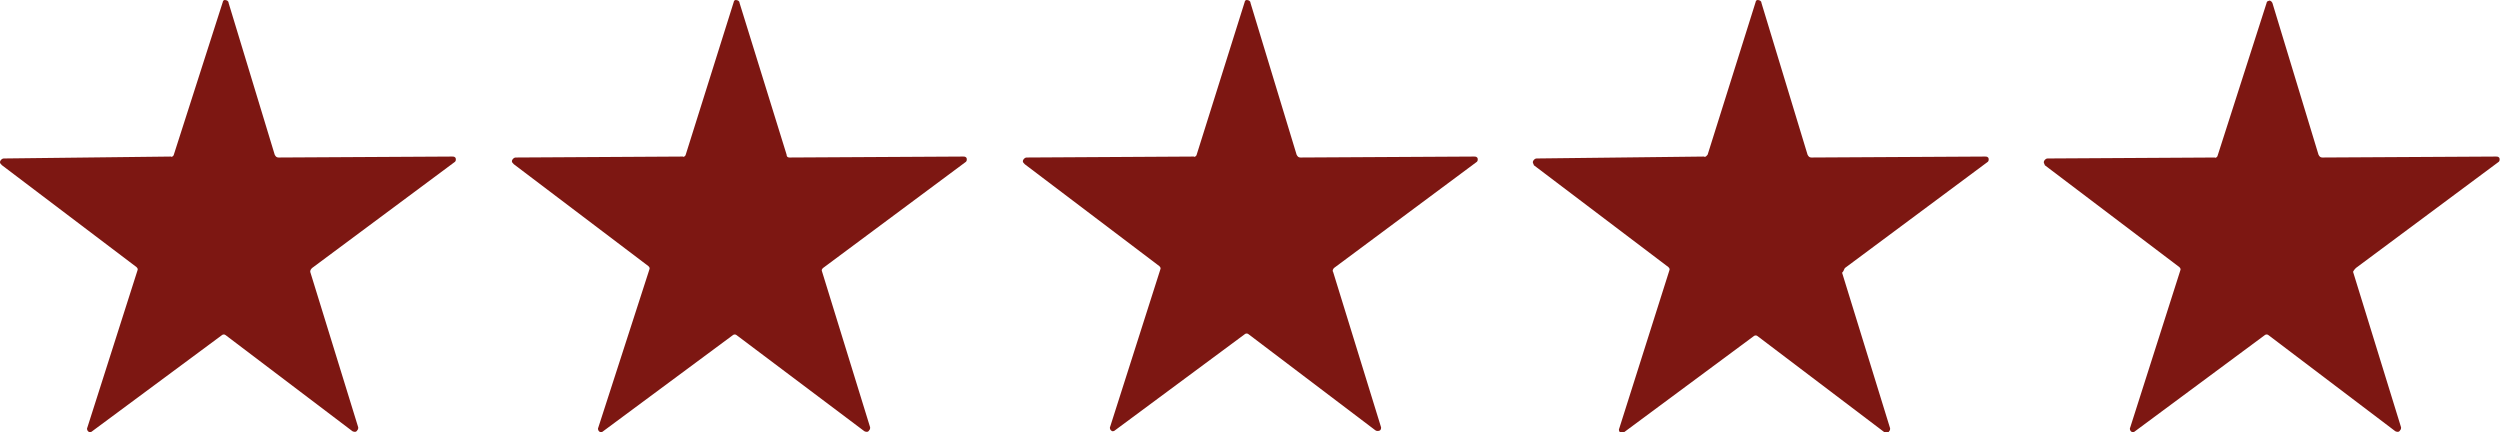
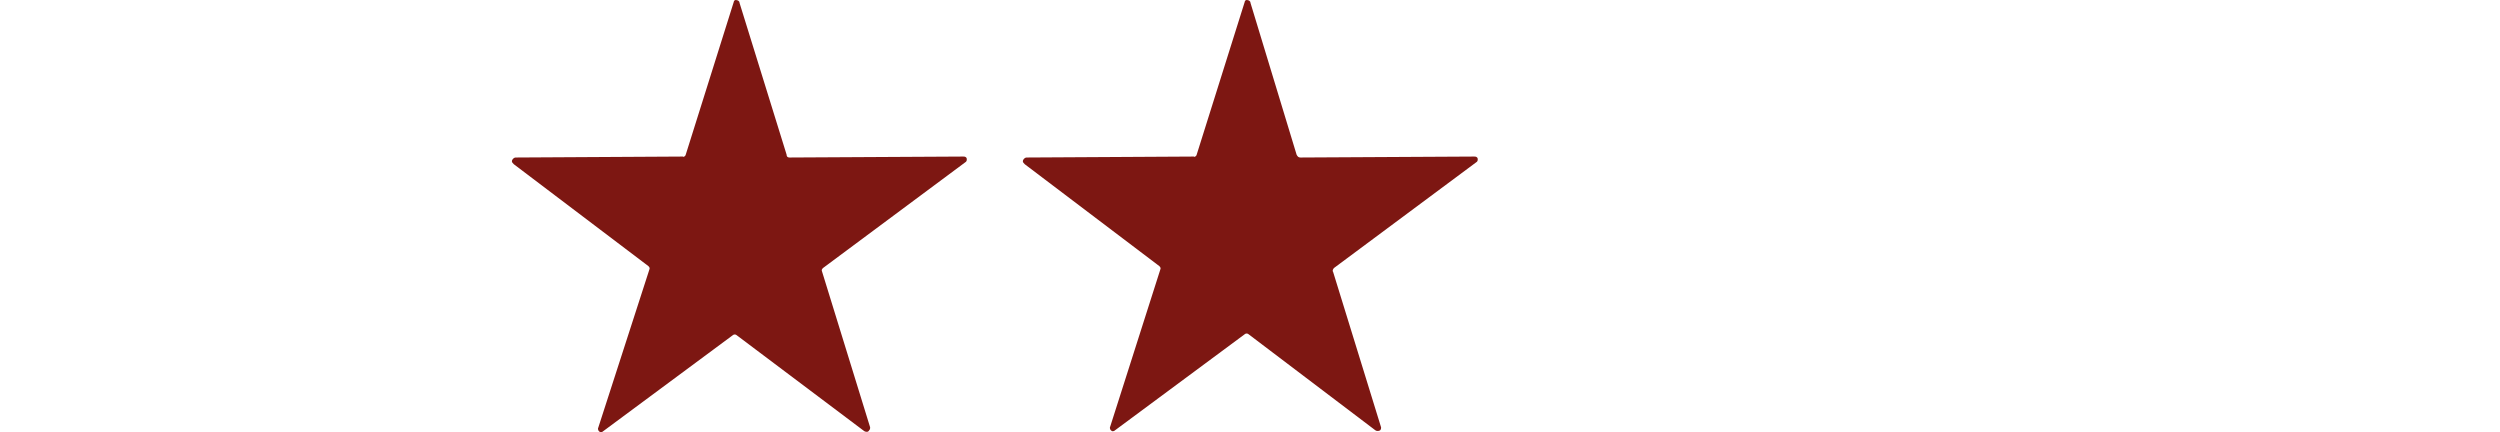
<svg xmlns="http://www.w3.org/2000/svg" version="1.1" id="Ebene_1" x="0px" y="0px" viewBox="0 0 260.3 45" style="enable-background:new 0 0 260.3 45;" xml:space="preserve">
  <style type="text/css">
	.st0{fill:#7D1712;}
</style>
-   <path class="st0" d="M32.5,27.9l14.8-11c0.2-0.1,0.2-0.4,0.1-0.5c0,0,0,0,0,0c-0.1-0.1-0.2-0.1-0.3-0.1L29,16.4  c-0.2,0-0.3-0.1-0.4-0.3L23.8,0.3c0-0.2-0.2-0.3-0.4-0.3c0,0,0,0,0,0c-0.1,0-0.2,0.1-0.2,0.2l-5.1,15.9c0,0.1-0.2,0.3-0.3,0.2  L0.4,16.5c-0.2,0-0.4,0.2-0.4,0.4c0,0.1,0.1,0.2,0.2,0.3l14,10.6c0.1,0.1,0.2,0.2,0.1,0.4L9.1,44.5c-0.1,0.2,0,0.4,0.2,0.5  c0.1,0,0.2,0,0.3-0.1l13.5-10c0.1-0.1,0.3-0.1,0.4,0l13.2,10c0.2,0.1,0.4,0.1,0.5-0.1c0.1-0.1,0.1-0.2,0.1-0.3l-5-16.2  C32.3,28.1,32.4,28,32.5,27.9z" />
  <path class="st0" d="M85.7,27.9l14.8-11c0.2-0.1,0.2-0.4,0.1-0.5c0,0,0,0,0,0c-0.1-0.1-0.2-0.1-0.3-0.1l-18.1,0.1  c-0.2,0-0.3-0.1-0.3-0.3L77,0.3c0-0.2-0.2-0.3-0.4-0.3c0,0,0,0,0,0c-0.1,0-0.2,0.1-0.2,0.2l-5,15.9c0,0.1-0.2,0.3-0.3,0.2l-17.4,0.1  c-0.2,0-0.4,0.2-0.4,0.4c0,0.1,0.1,0.2,0.2,0.3l14,10.6c0.1,0.1,0.2,0.2,0.1,0.4l-5.3,16.4c-0.1,0.2,0,0.4,0.2,0.5  c0.1,0,0.2,0,0.3-0.1l13.5-10c0.1-0.1,0.3-0.1,0.4,0l13.3,10c0.2,0.1,0.4,0.1,0.5-0.1c0.1-0.1,0.1-0.2,0.1-0.3l-5-16.2  C85.5,28.1,85.6,28,85.7,27.9z" />
  <path class="st0" d="M138.9,27.9l14.8-11c0.2-0.1,0.2-0.4,0.1-0.5c0,0,0,0,0,0c-0.1-0.1-0.2-0.1-0.3-0.1l-18.1,0.1  c-0.2,0-0.3-0.1-0.4-0.3l-4.8-15.8C130.2,0.1,130,0,129.8,0c0,0,0,0,0,0c-0.1,0-0.2,0.1-0.2,0.2l-5,15.9c0,0.1-0.2,0.3-0.3,0.2  l-17.4,0.1c-0.2,0-0.4,0.2-0.4,0.4c0,0,0,0,0,0c0,0.1,0.1,0.2,0.2,0.3l14,10.6c0.1,0.1,0.2,0.2,0.1,0.4l-5.2,16.3  c-0.1,0.2,0,0.4,0.2,0.5c0.1,0,0.2,0,0.3-0.1l13.5-10c0.1-0.1,0.3-0.1,0.4,0l13.2,10c0.1,0.1,0.4,0.1,0.5,0c0,0,0,0,0,0  c0.1-0.1,0.1-0.2,0.1-0.3l-5-16.2C138.7,28.2,138.8,28,138.9,27.9z" />
-   <path class="st0" d="M192.1,27.9l14.8-11c0.2-0.1,0.2-0.4,0.1-0.5c0,0,0,0,0,0c-0.1-0.1-0.2-0.1-0.3-0.1l-18.1,0.1  c-0.2,0-0.3-0.1-0.4-0.3l-4.8-15.8c0-0.2-0.2-0.3-0.4-0.3c-0.1,0-0.2,0.1-0.2,0.2l-5,15.9c-0.1,0.1-0.2,0.3-0.4,0.2L160,16.5  c-0.2,0-0.4,0.2-0.4,0.4c0,0.1,0.1,0.2,0.1,0.3l14,10.6c0.1,0.1,0.2,0.2,0.1,0.4l-5.2,16.4c-0.1,0.2,0,0.4,0.2,0.5c0,0,0,0,0,0  c0.1,0,0.2,0,0.3-0.1l13.5-10c0.1-0.1,0.3-0.1,0.4,0l13.2,10c0.2,0.1,0.4,0.1,0.5-0.1c0.1-0.1,0.1-0.2,0.1-0.3l-5-16.2  C192,28.2,192,28,192.1,27.9z" />
-   <path class="st0" d="M245.3,27.9l14.8-11c0.2-0.1,0.2-0.4,0.1-0.5c0,0,0,0,0,0c-0.1-0.1-0.2-0.1-0.3-0.1l-18.1,0.1  c-0.2,0-0.3-0.1-0.4-0.3l-4.8-15.8c-0.1-0.2-0.3-0.3-0.4-0.2c0,0,0,0,0,0c-0.1,0-0.2,0.1-0.2,0.2l-5.1,15.9c0,0.1-0.2,0.3-0.3,0.2  l-17.4,0.1c-0.2,0-0.4,0.2-0.4,0.4c0,0.1,0.1,0.2,0.1,0.3l14,10.6c0.1,0.1,0.2,0.2,0.1,0.4l-5.2,16.3c-0.1,0.2,0,0.4,0.2,0.5  c0.1,0,0.2,0,0.3-0.1l13.5-10c0.1-0.1,0.3-0.1,0.4,0l13.2,10c0.2,0.1,0.4,0.1,0.5-0.1c0.1-0.1,0.1-0.2,0.1-0.3l-5-16.2  C245.1,28.1,245.2,28,245.3,27.9z" />
</svg>